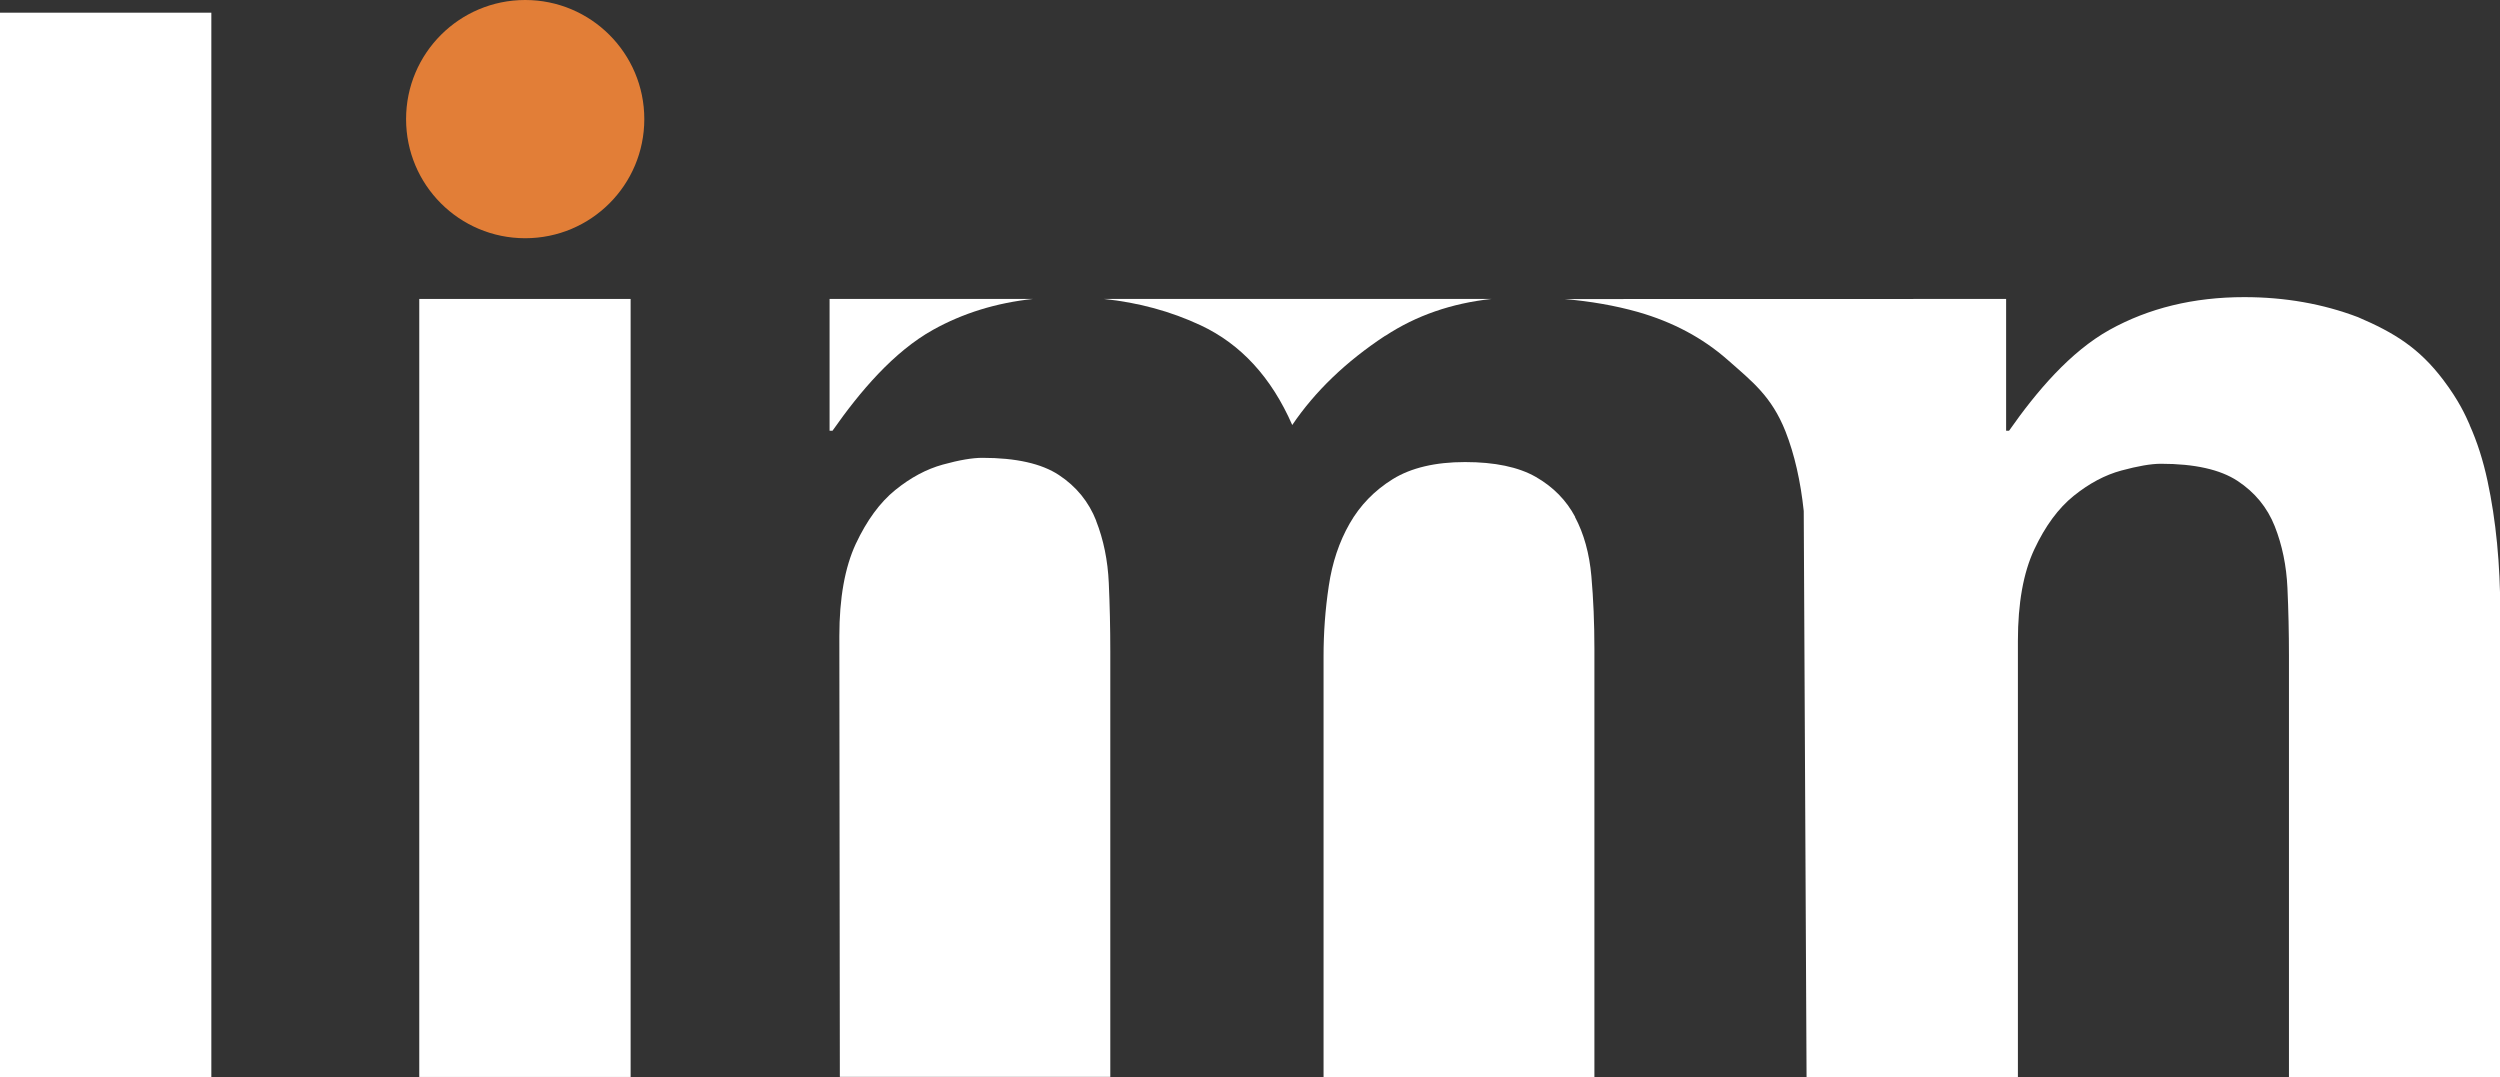
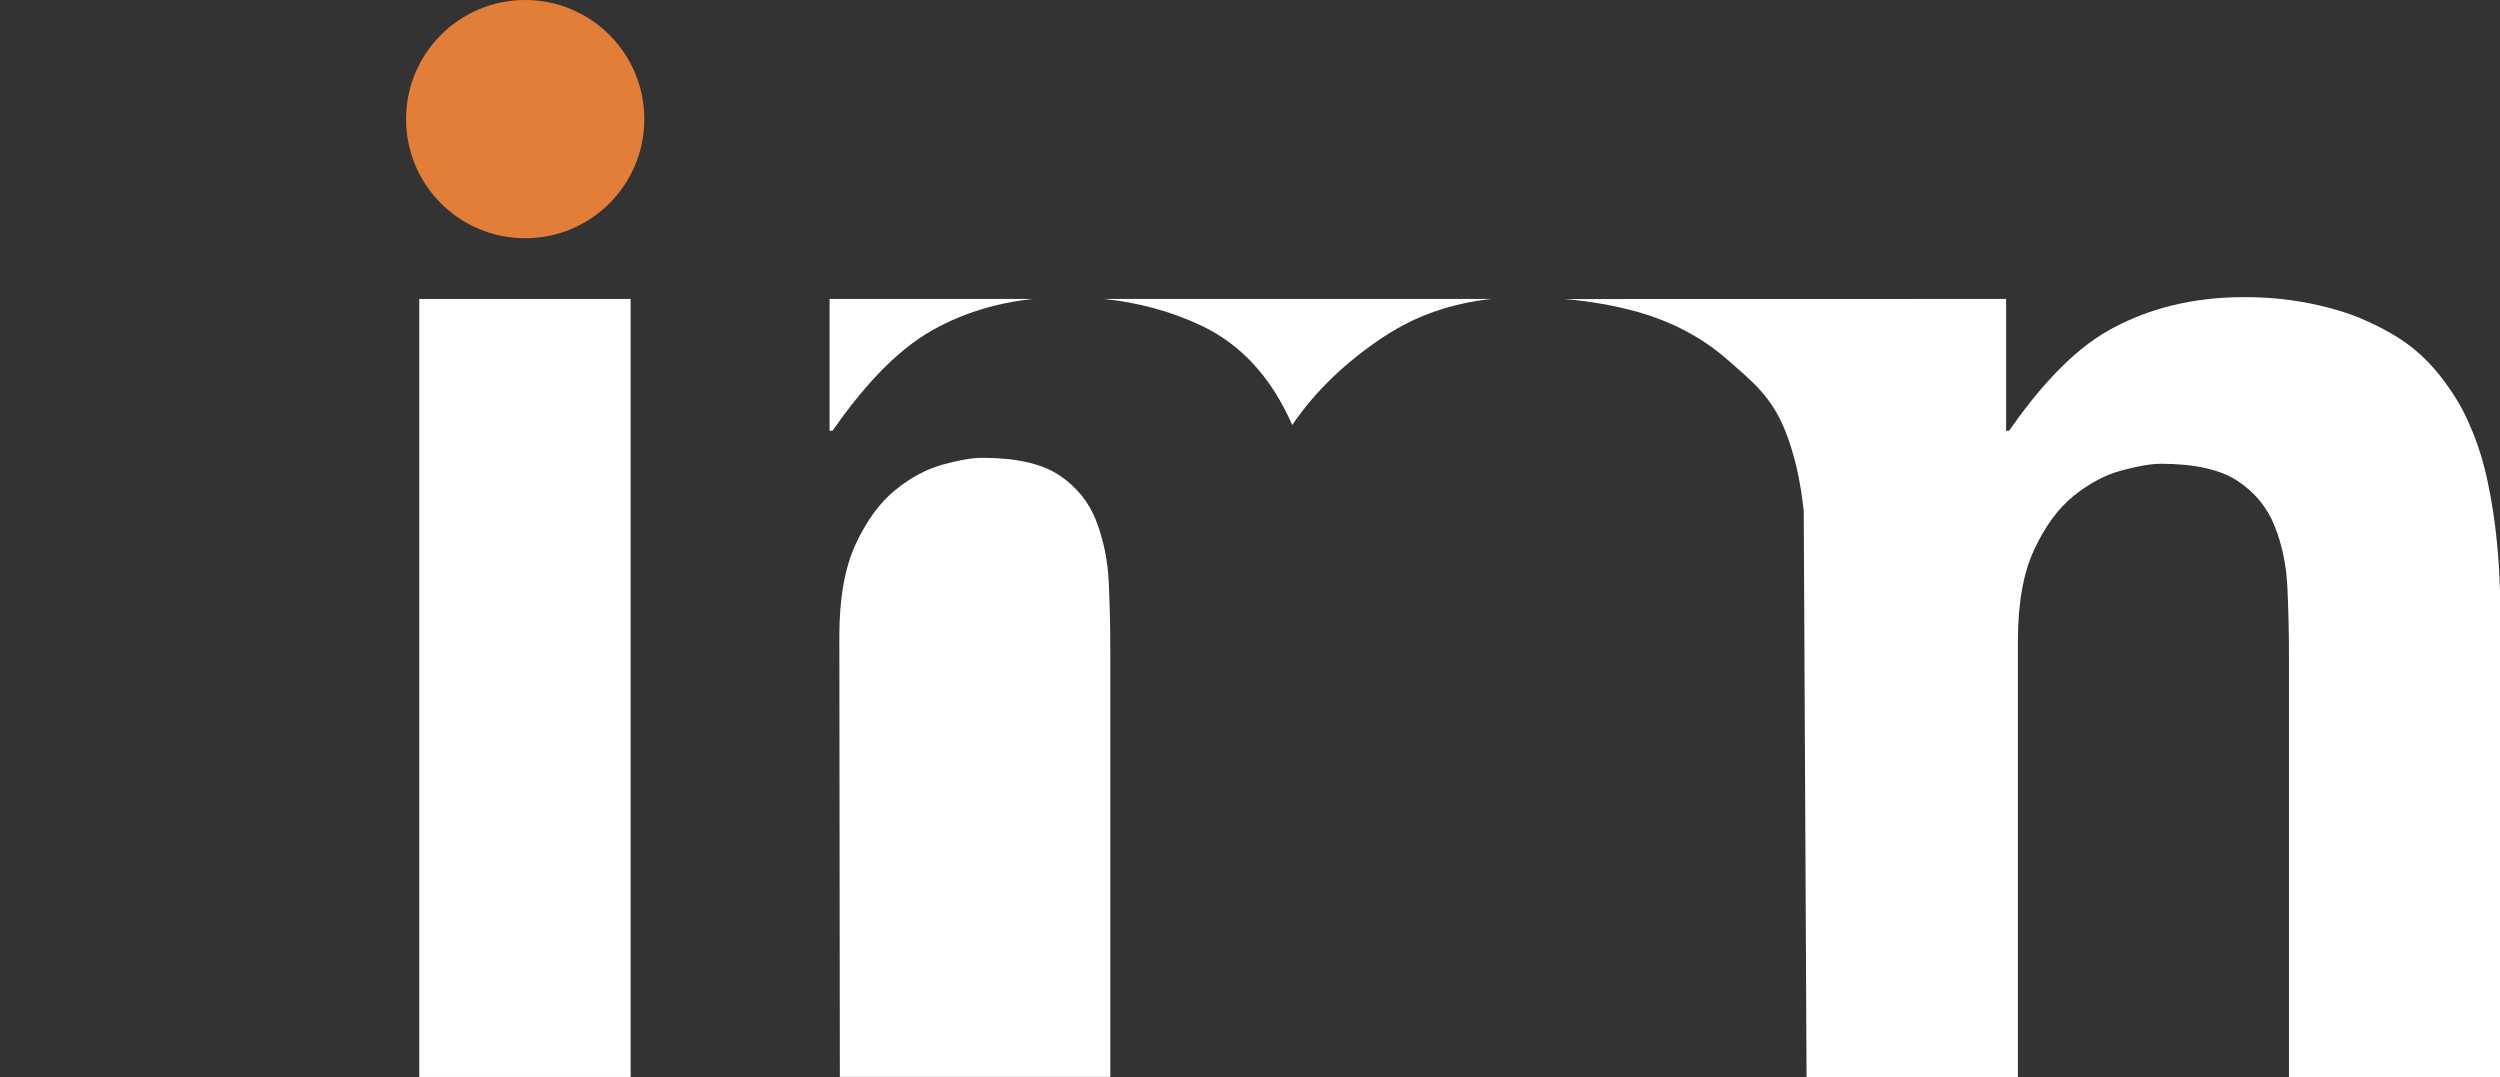
<svg xmlns="http://www.w3.org/2000/svg" id="Layer_2" data-name="Layer 2" viewBox="0 0 248.29 106.98">
  <rect x="0" y="0" width="248.29" height="106.98" fill="#333333" stroke="none" />
  <defs>
    <style>
      .cls-1 {
        fill: #fff;
      }

      .cls-2 {
        fill: #e27e37;
      }
    </style>
  </defs>
  <g id="Layer_1-2" data-name="Layer 1">
    <g>
-       <rect class="cls-1" y="1.26" width="20.99" height="105.71" />
      <rect class="cls-1" x="41.64" y="29.69" width="20.99" height="77.27" />
-       <path class="cls-1" d="M156.44,51.34c-.89-1.67-2.19-2.99-3.92-3.98-1.72-.98-4.07-1.47-7.02-1.47s-5.35.57-7.17,1.69c-1.82,1.13-3.25,2.6-4.29,4.42-1.04,1.82-1.73,3.88-2.07,6.19-.35,2.31-.52,4.64-.52,7v41.77h26.9v-42.51c0-2.55-.1-4.96-.3-7.22-.2-2.26-.74-4.22-1.63-5.89" />
      <path class="cls-1" d="M92.66,32.76c2.98-1.66,6.29-2.68,9.93-3.07h-20.2v13.09h.29c2.76-3.94,6.09-7.85,9.98-10.02" />
      <path class="cls-1" d="M137.59,33.35c3.07-2.02,6.59-3.23,10.54-3.66h-38.49c3.44.36,6.64,1.23,9.61,2.62,3.99,1.87,7.02,5.17,9.09,9.9,2.27-3.35,5.34-6.3,9.24-8.87" />
      <path class="cls-1" d="M108.87,51.72c-.74-1.88-1.97-3.4-3.7-4.54-1.72-1.14-4.26-1.71-7.61-1.71-.99,0-2.29.22-3.92.67-1.63.45-3.2,1.29-4.73,2.53-1.53,1.24-2.83,3.03-3.92,5.35-1.08,2.33-1.63,5.38-1.63,9.15l.05,43.78h26.86v-42.29c0-2.28-.05-4.54-.15-6.77-.1-2.23-.52-4.29-1.26-6.17" />
      <path class="cls-1" d="M155.38,29.7c2.56.22,5.01.64,7.31,1.29,3.45.99,6.4,2.56,8.87,4.73,2.46,2.17,4.38,3.63,5.77,7.13.9,2.29,1.5,4.96,1.81,7.9l.28,56.22h20.99v-43.32c0-3.74.54-6.77,1.63-9.09,1.08-2.31,2.39-4.09,3.92-5.32,1.53-1.23,3.1-2.07,4.73-2.51,1.63-.44,2.93-.67,3.92-.67,3.35,0,5.89.57,7.61,1.7,1.72,1.13,2.96,2.64,3.7,4.51.74,1.87,1.16,3.92,1.26,6.13.1,2.22.15,4.46.15,6.73v41.84h20.99v-46.21c-.01-4.75-.43-9.09-1.27-13-.43-2.01-1.02-3.87-1.78-5.56h.01c-.41-.93-1.05-2.38-2.61-4.45-2.41-3.19-4.88-4.71-8.48-6.25-3.47-1.32-7.24-1.99-11.3-1.99-5.03,0-9.49,1.09-13.38,3.25-3.89,2.17-7.22,6.08-9.98,10.02h-.29v-13.09" />
      <path class="cls-2" d="M52.16,0c-6.53,0-11.83,5.29-11.83,11.83s5.29,11.83,11.83,11.83,11.83-5.29,11.83-11.83S58.69,0,52.16,0" />
    </g>
  </g>
</svg>